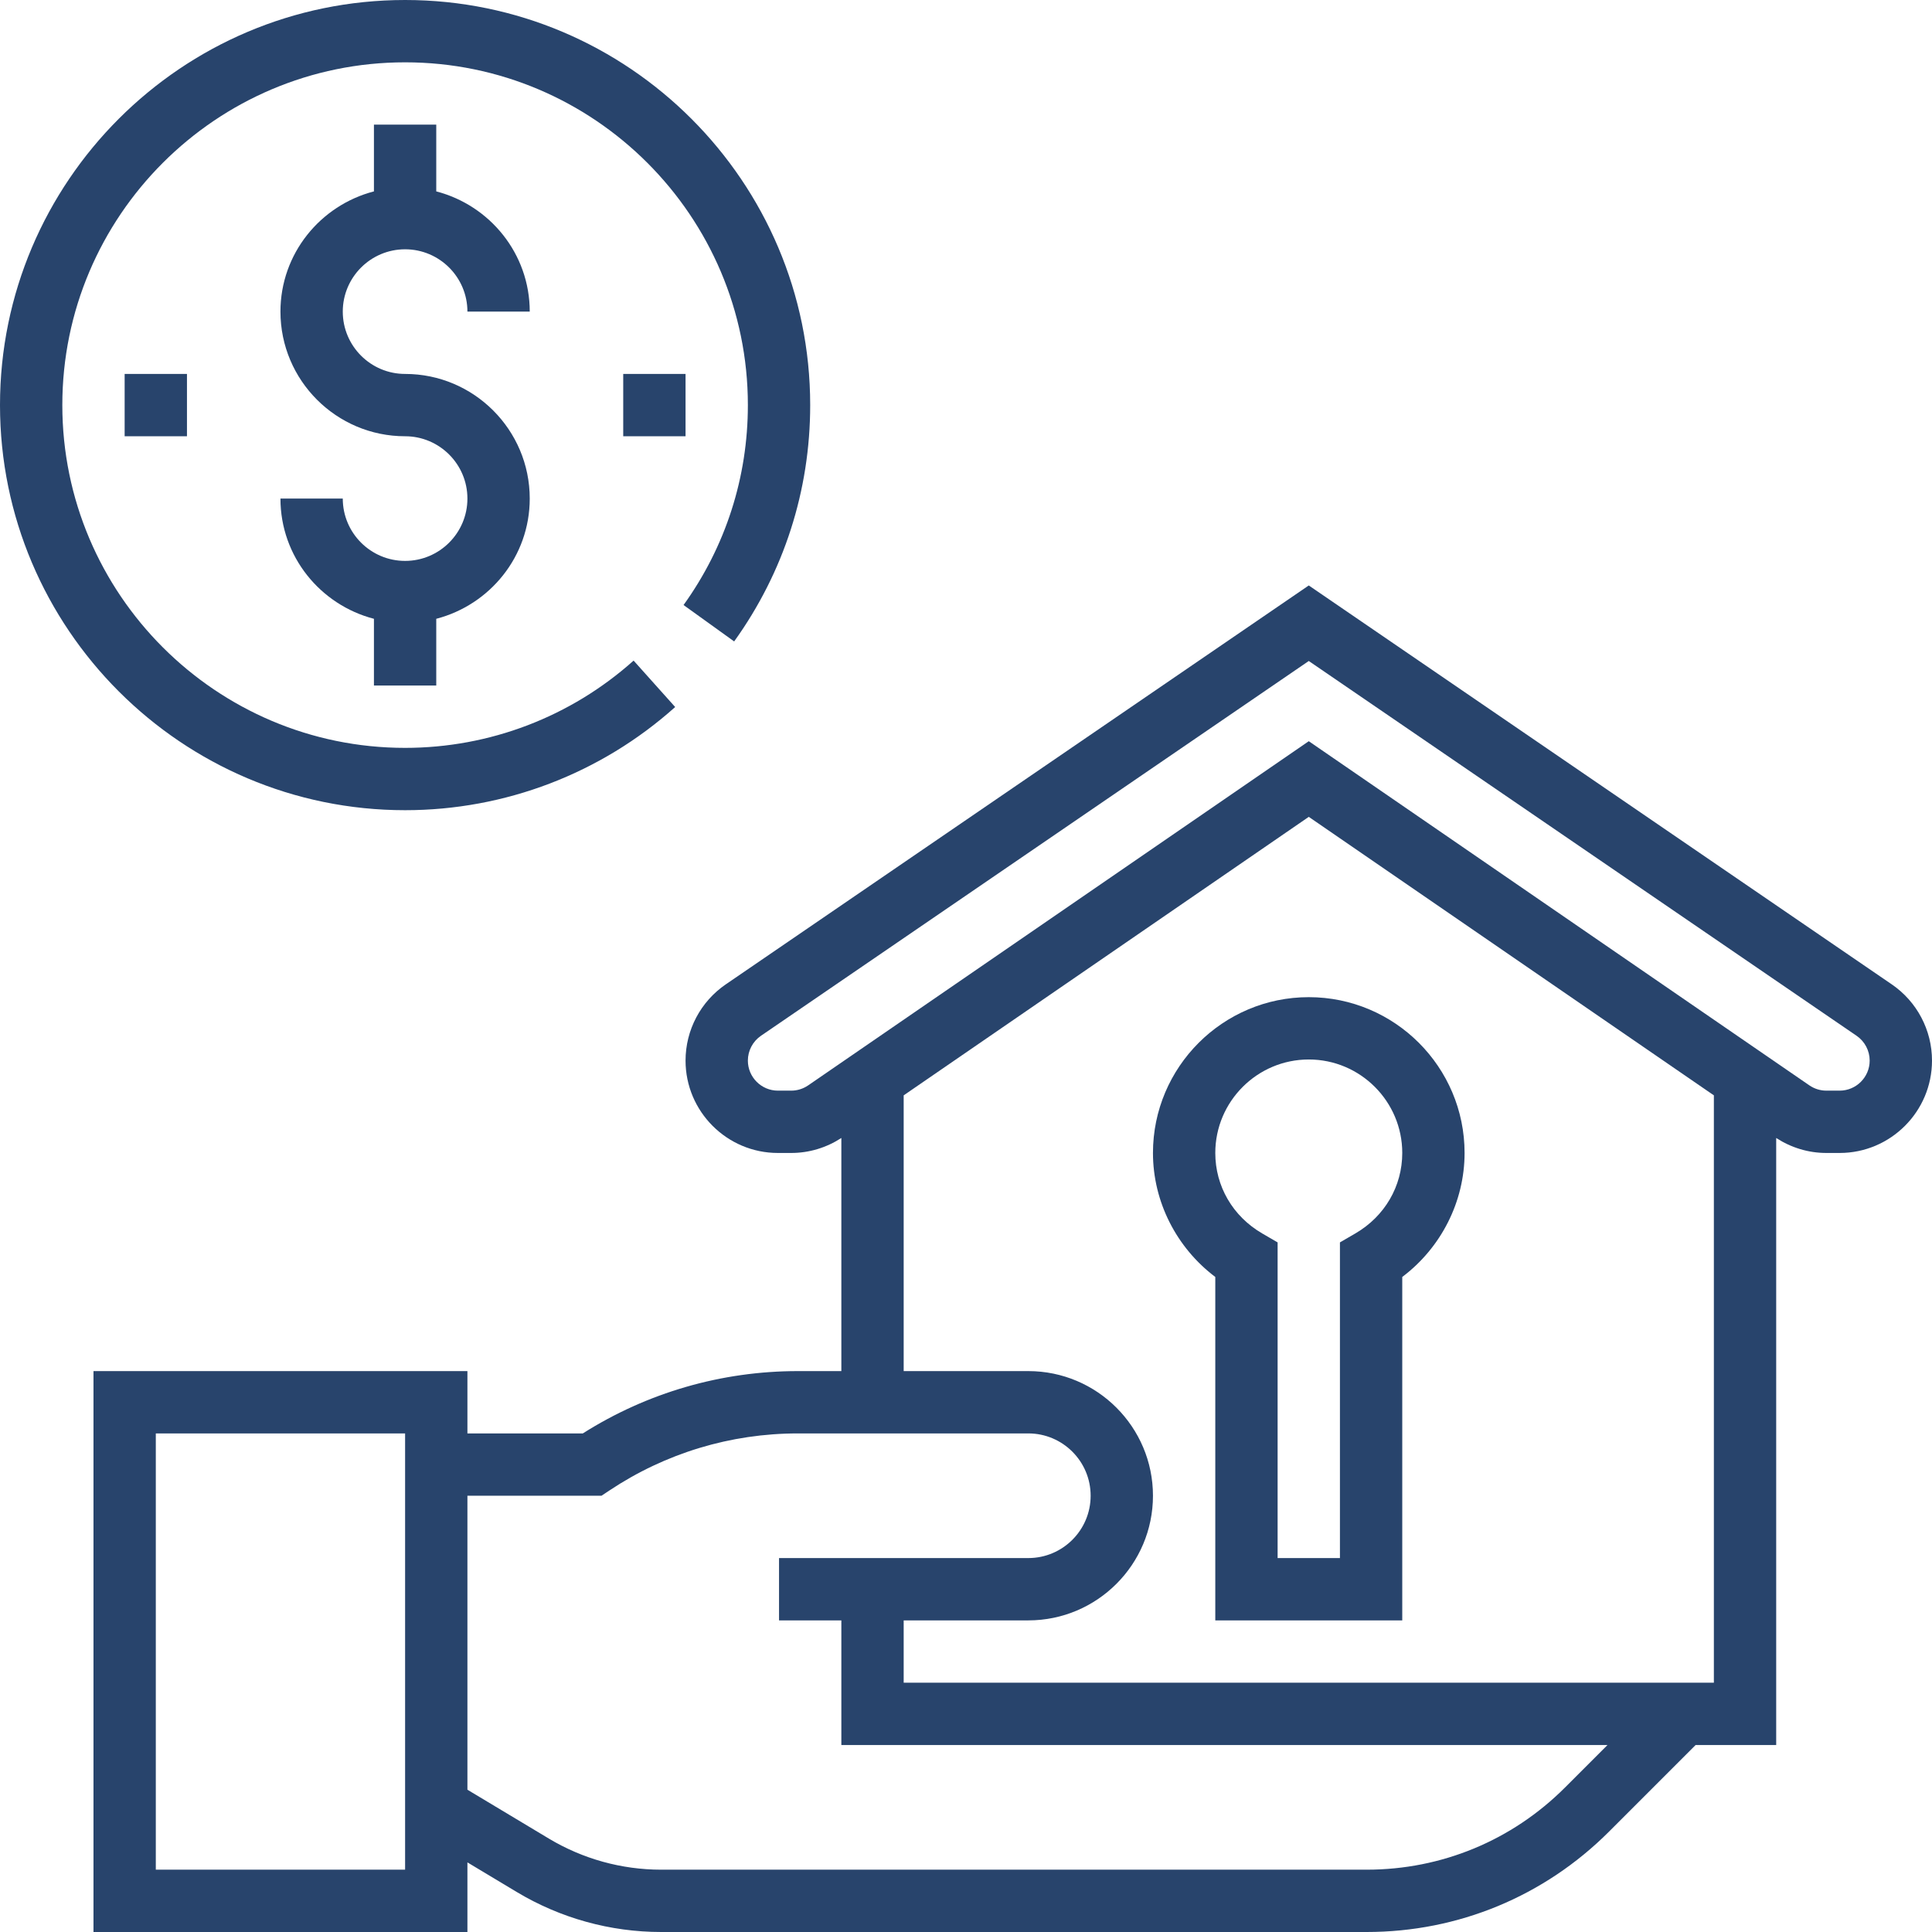
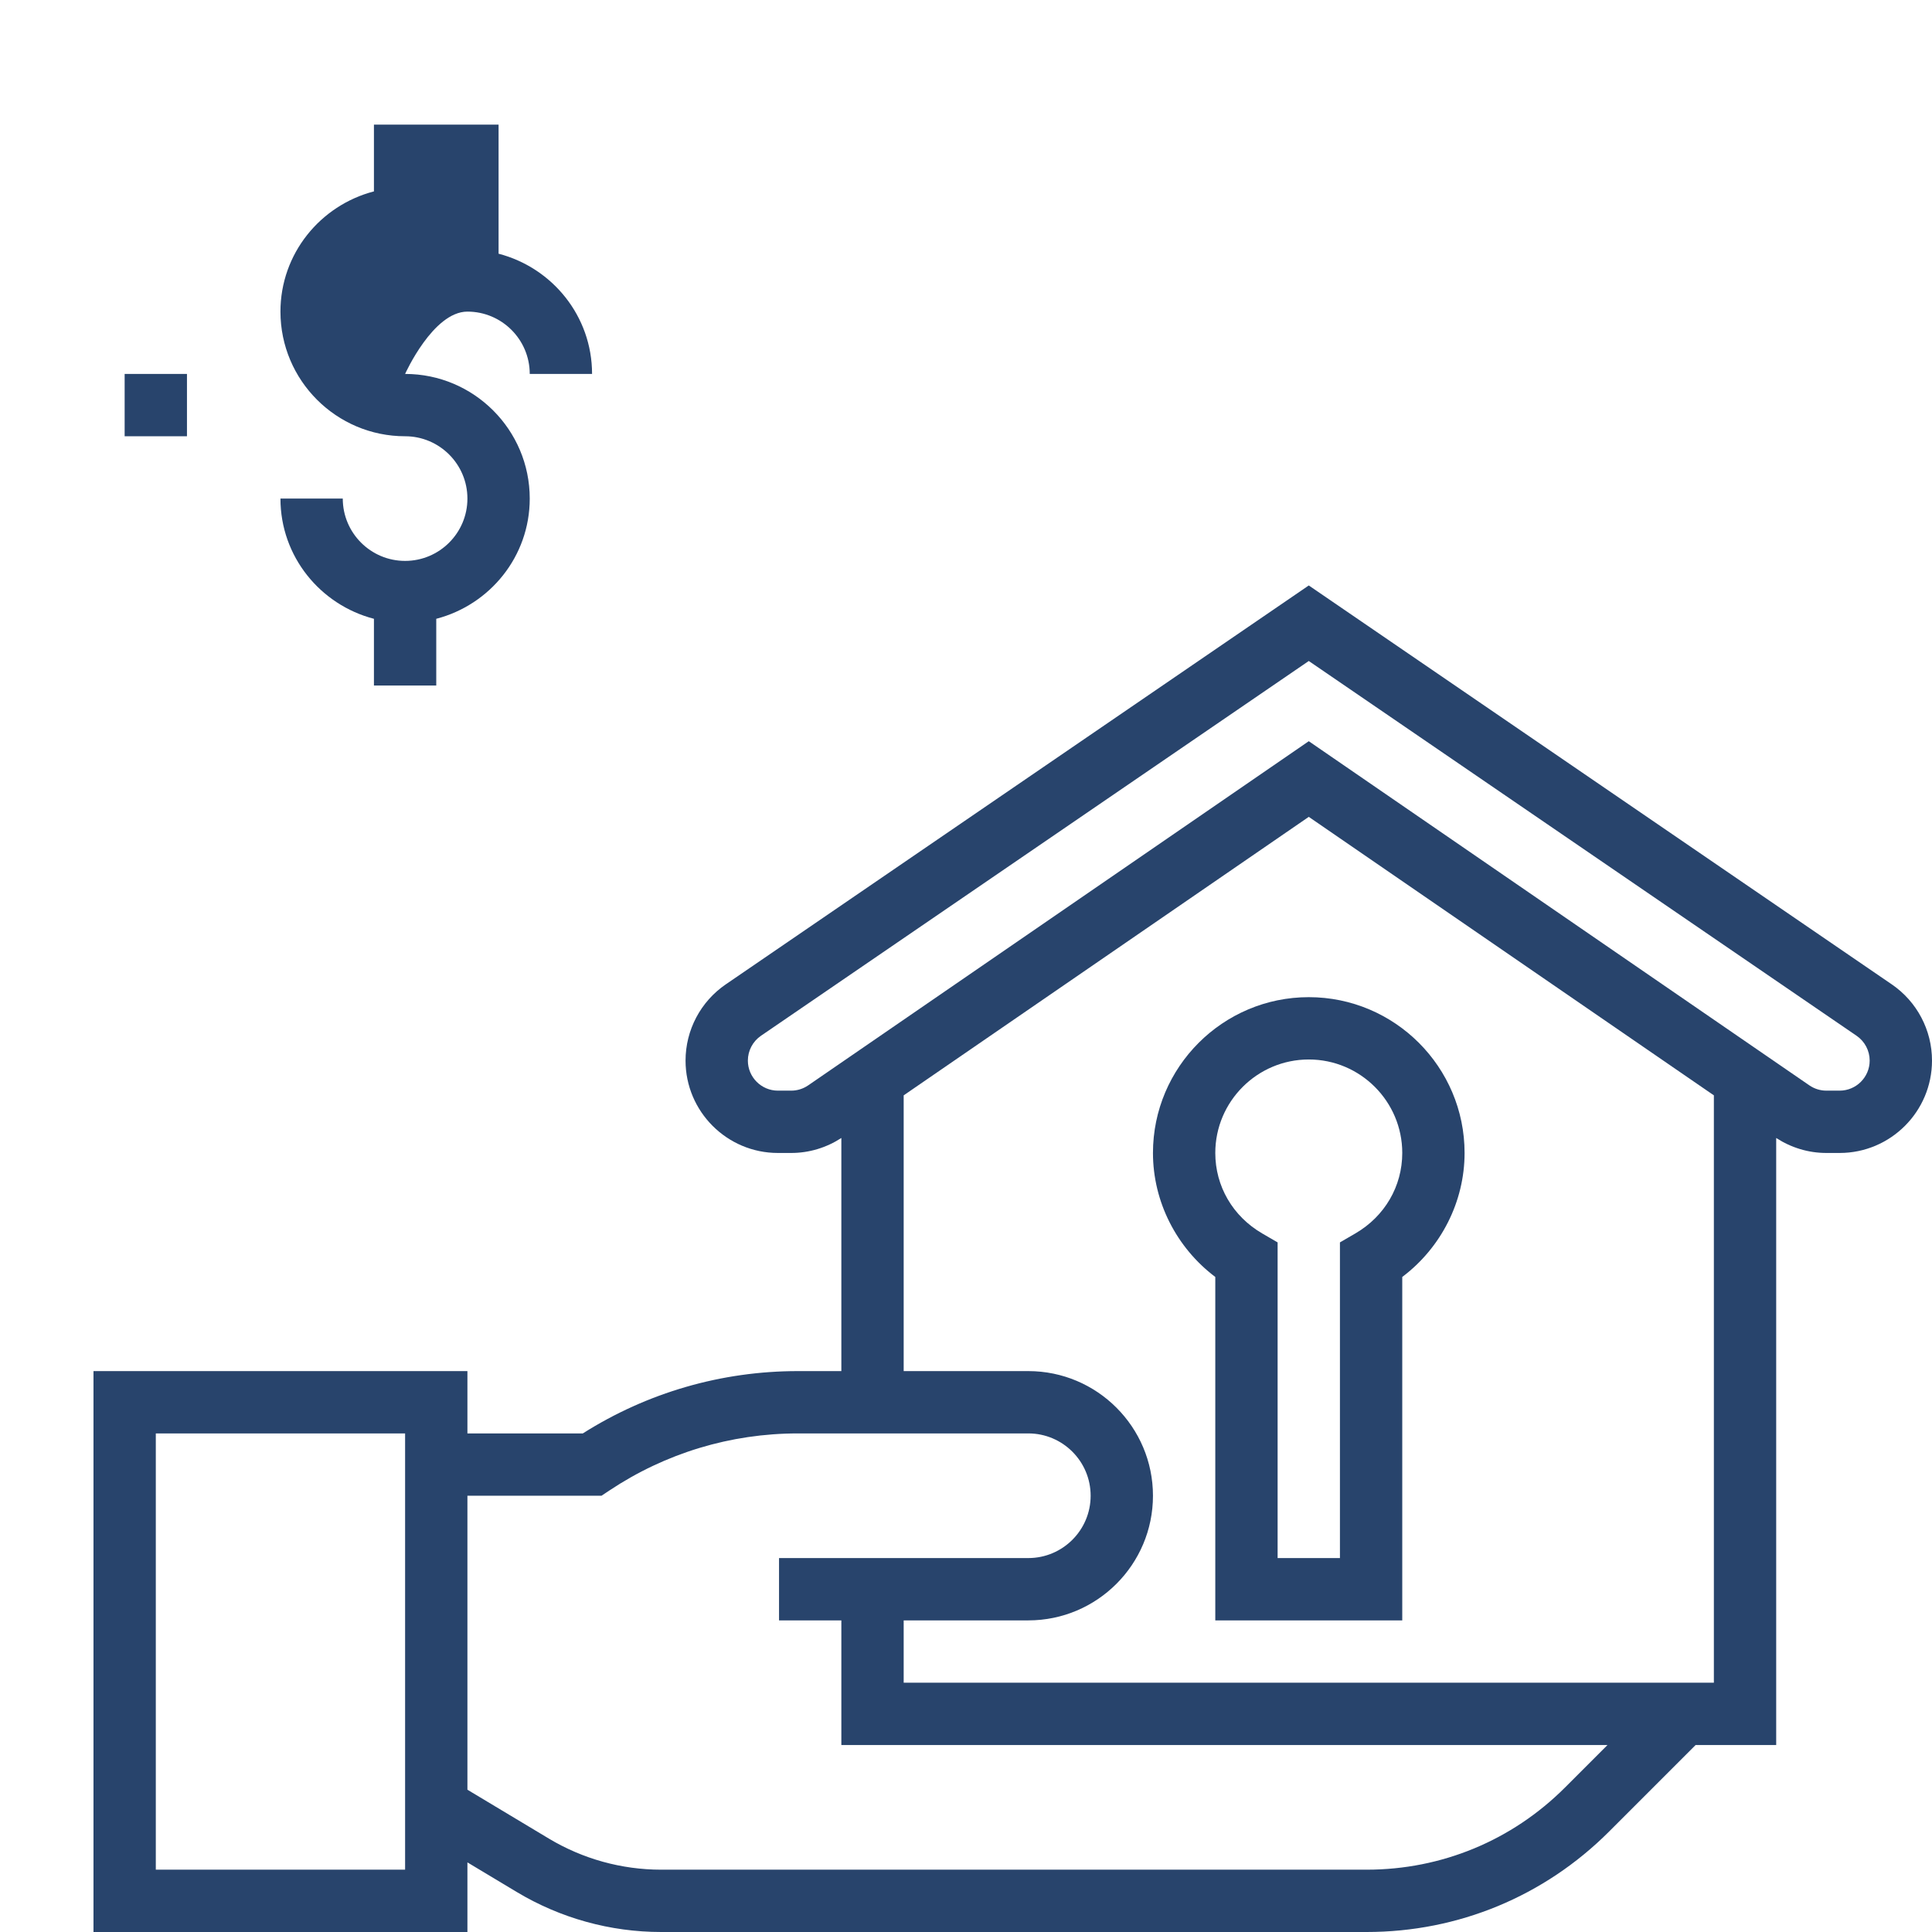
<svg xmlns="http://www.w3.org/2000/svg" version="1.1" id="Capa_1" x="0px" y="0px" viewBox="0 0 496 496" style="enable-background:new 0 0 496 496;" xml:space="preserve" width="512px" height="512px">
  <g>
    <g>
      <g>
        <path d="M485.68,252.72L336,150.304L186.32,252.72c-6.464,4.424-10.32,11.744-10.32,19.568C176,285.36,186.64,296,199.712,296    h3.408c4.616,0,9.04-1.352,12.88-3.848V352h-11.16c-19.632,0-38.664,5.52-55.216,16H120v-16H24v144h96v-17.872l12.688,7.616    c11.192,6.712,24,10.256,37.04,10.256h181.136c23.504,0,45.6-9.16,62.224-25.776L435.312,448H456V292.152    c3.848,2.496,8.272,3.848,12.88,3.848h3.408C485.36,296,496,285.36,496,272.288C496,264.464,492.144,257.144,485.68,252.72z     M104,480H40V368h64V480z M401.776,458.912c-13.6,13.592-31.68,21.088-50.912,21.088H169.728c-10.144,0-20.104-2.76-28.808-7.976    L120,459.472V384h34.424l2.016-1.344c14.384-9.584,31.12-14.656,48.4-14.656H264c8.824,0,16,7.176,16,16c0,8.824-7.176,16-16,16    h-64v16h16v32h196.688L401.776,458.912z M440,432H232v-16h32c17.648,0,32-14.352,32-32s-14.352-32-32-32h-32v-70.792l104-71.496    l104,71.496V432z M472.288,280h-3.408c-1.568,0-3.072-0.472-4.368-1.36L336,190.288l-128.52,88.36    c-1.288,0.88-2.792,1.352-4.36,1.352h-3.408c-4.248,0-7.712-3.464-7.712-7.712c0-2.544,1.256-4.928,3.352-6.368L336,169.696    l140.648,96.224c2.096,1.44,3.352,3.824,3.352,6.368C480,276.536,476.536,280,472.288,280z" data-original="#000000" class="active-path" data-old_color="#000000" fill="#28446C" />
      </g>
    </g>
    <g>
      <g>
        <path d="M336,256c-22.056,0-40,17.944-40,40c0,12.504,6.032,24.32,16,31.832V416h48v-88.168c9.968-7.512,16-19.328,16-31.832    C376,273.944,358.056,256,336,256z M347.976,316.648L344,318.96V400h-16v-81.04l-3.976-2.312C316.496,312.264,312,304.544,312,296    c0-13.232,10.768-24,24-24s24,10.768,24,24C360,304.544,355.504,312.264,347.976,316.648z" data-original="#000000" class="active-path" data-old_color="#000000" fill="#28446C" />
      </g>
    </g>
    <g>
      <g>
-         <path d="M104,96c-8.824,0-16-7.176-16-16s7.176-16,16-16s16,7.176,16,16h16c0-14.872-10.24-27.288-24-30.864V32H96v17.136    C82.24,52.712,72,65.128,72,80c0,17.648,14.352,32,32,32c8.824,0,16,7.176,16,16s-7.176,16-16,16s-16-7.176-16-16H72    c0,14.872,10.24,27.288,24,30.864V176h16v-17.136c13.76-3.576,24-15.992,24-30.864C136,110.352,121.648,96,104,96z" data-original="#000000" class="active-path" data-old_color="#000000" fill="#28446C" />
+         <path d="M104,96s7.176-16,16-16s16,7.176,16,16h16c0-14.872-10.24-27.288-24-30.864V32H96v17.136    C82.24,52.712,72,65.128,72,80c0,17.648,14.352,32,32,32c8.824,0,16,7.176,16,16s-7.176,16-16,16s-16-7.176-16-16H72    c0,14.872,10.24,27.288,24,30.864V176h16v-17.136c13.76-3.576,24-15.992,24-30.864C136,110.352,121.648,96,104,96z" data-original="#000000" class="active-path" data-old_color="#000000" fill="#28446C" />
      </g>
    </g>
    <g>
      <g>
-         <rect x="160" y="96" width="16" height="16" data-original="#000000" class="active-path" data-old_color="#000000" fill="#28446C" />
-       </g>
+         </g>
    </g>
    <g>
      <g>
        <rect x="32" y="96" width="16" height="16" data-original="#000000" class="active-path" data-old_color="#000000" fill="#28446C" />
      </g>
    </g>
    <g>
      <g>
-         <path d="M104,0C46.656,0,0,46.656,0,104s46.656,104,104,104c25.632,0,50.256-9.408,69.336-26.488l-10.672-11.92    C146.52,184.04,125.688,192,104,192c-48.52,0-88-39.48-88-88s39.48-88,88-88s88,39.48,88,88c0,18.552-5.712,36.304-16.512,51.328    l12.992,9.344C201.248,146.904,208,125.928,208,104C208,46.656,161.344,0,104,0z" data-original="#000000" class="active-path" data-old_color="#000000" fill="#28446C" />
-       </g>
+         </g>
    </g>
  </g>
</svg>